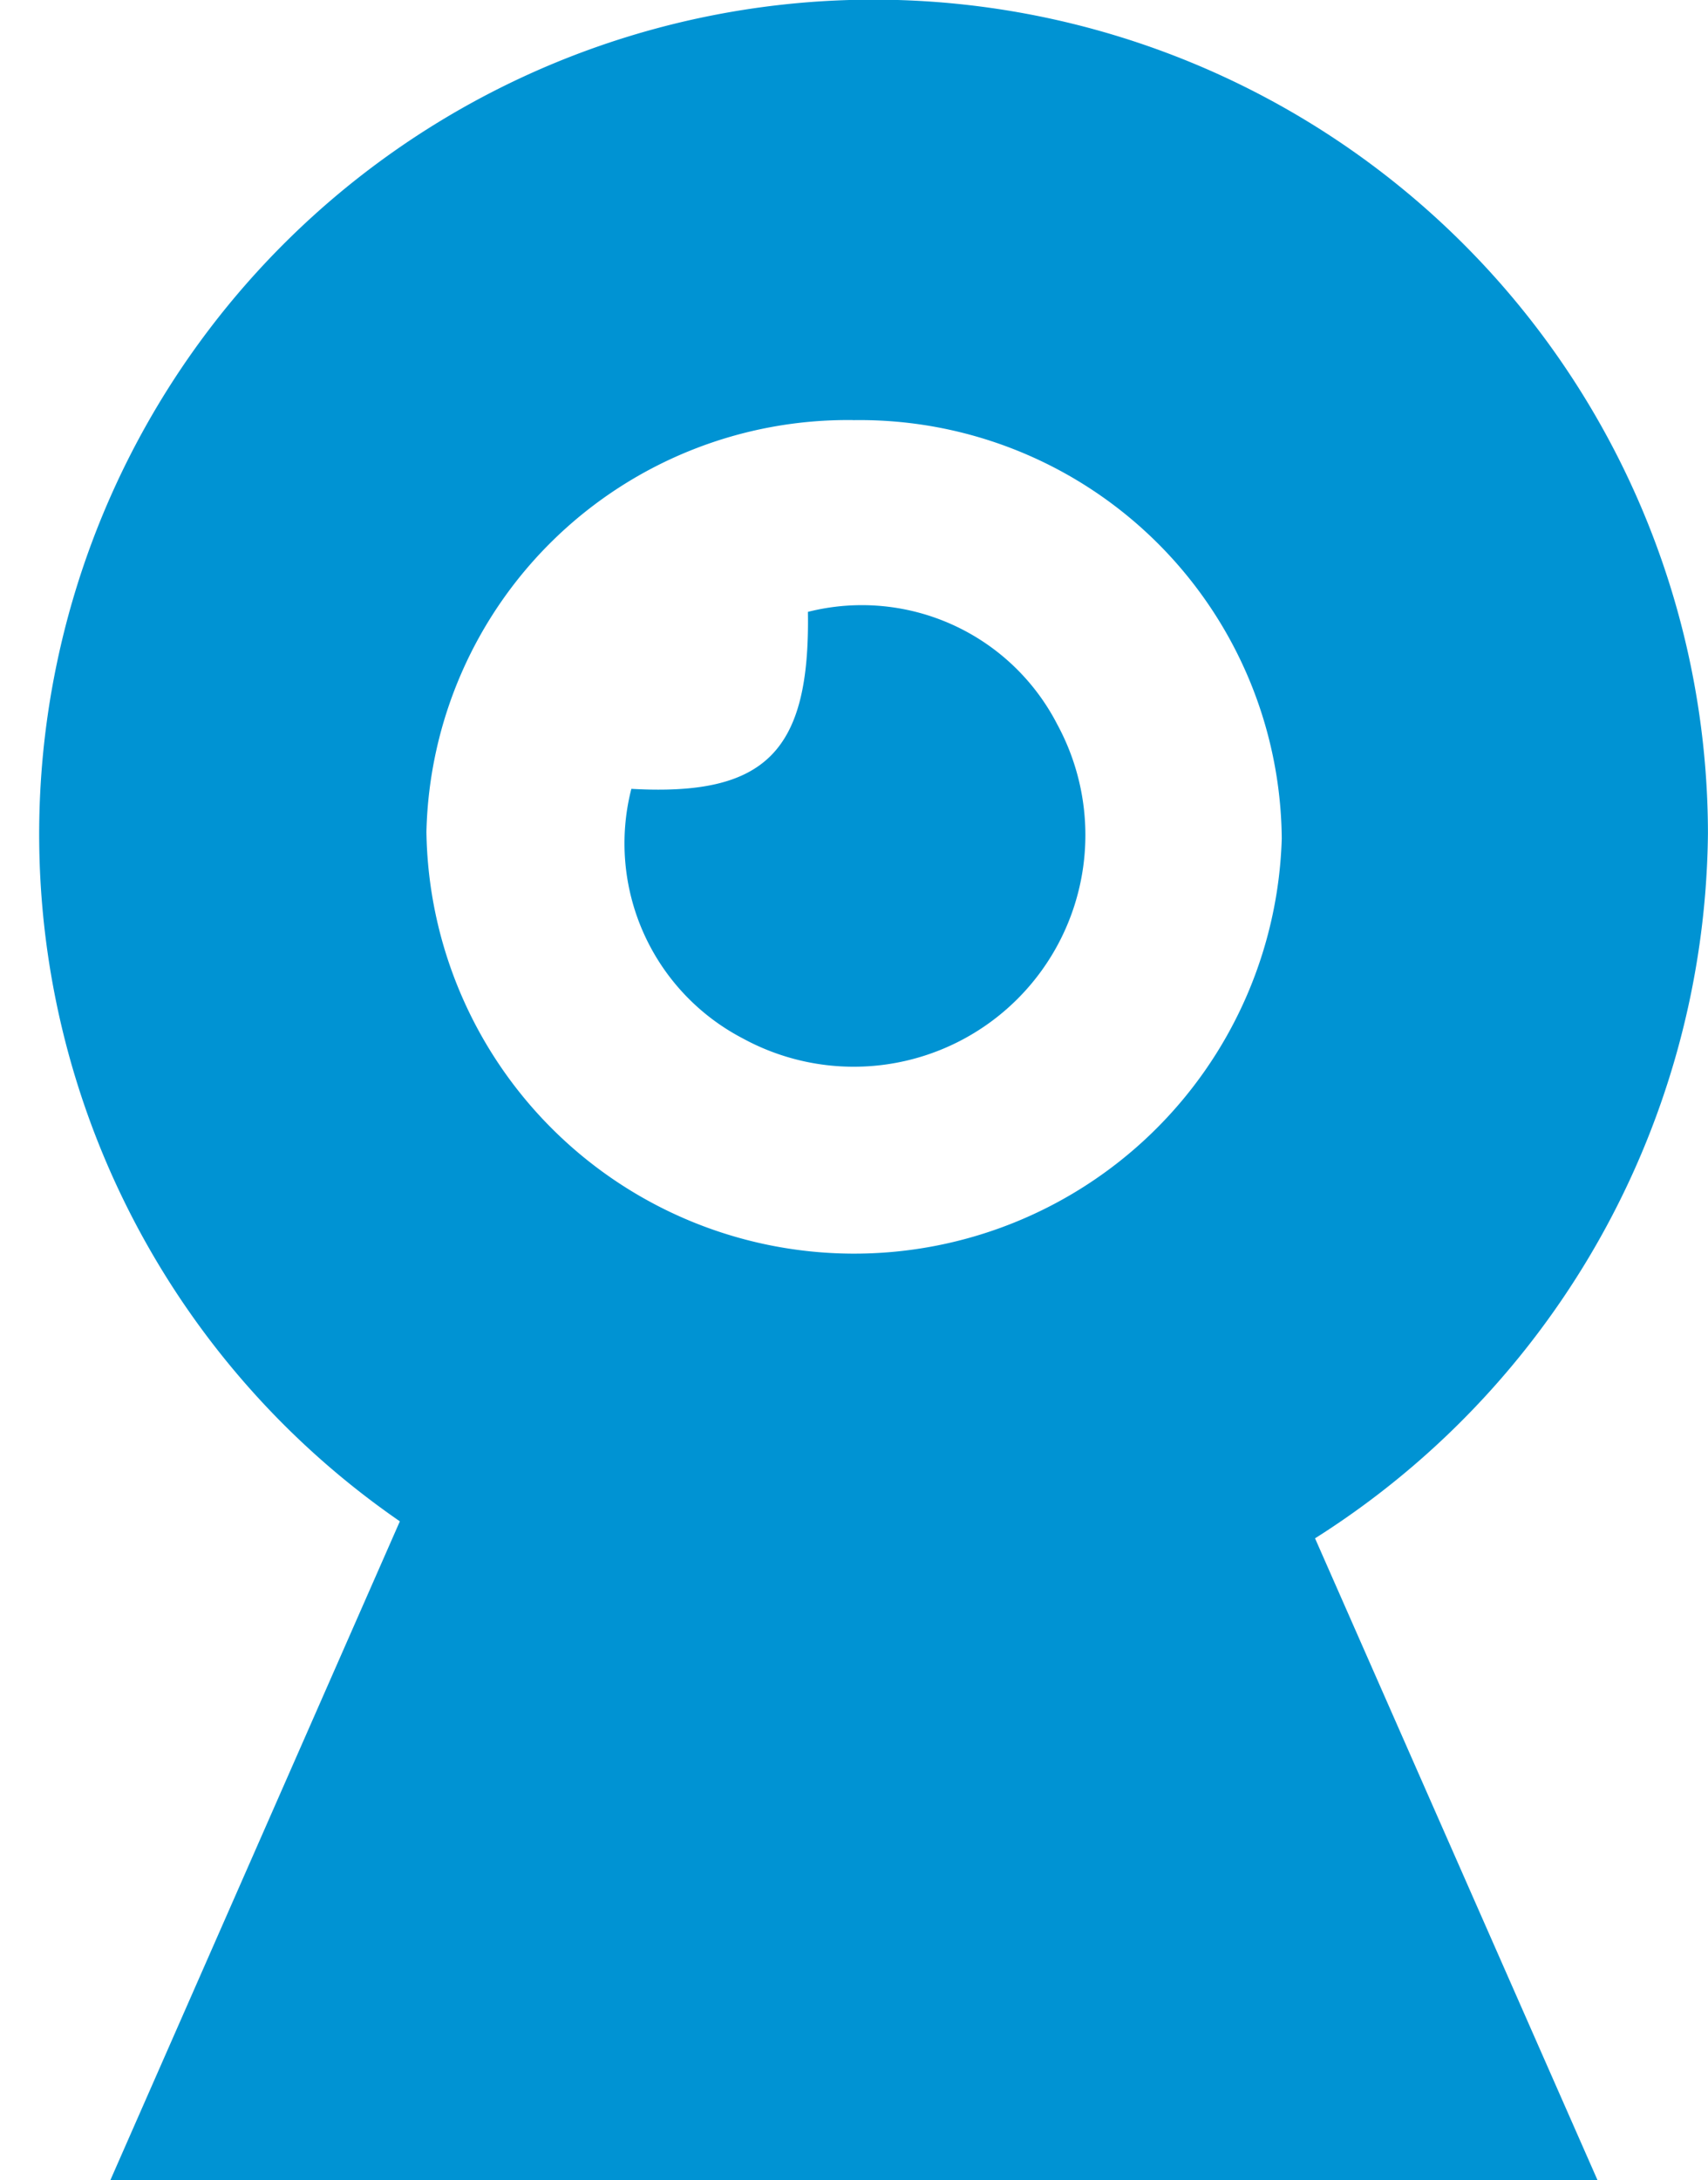
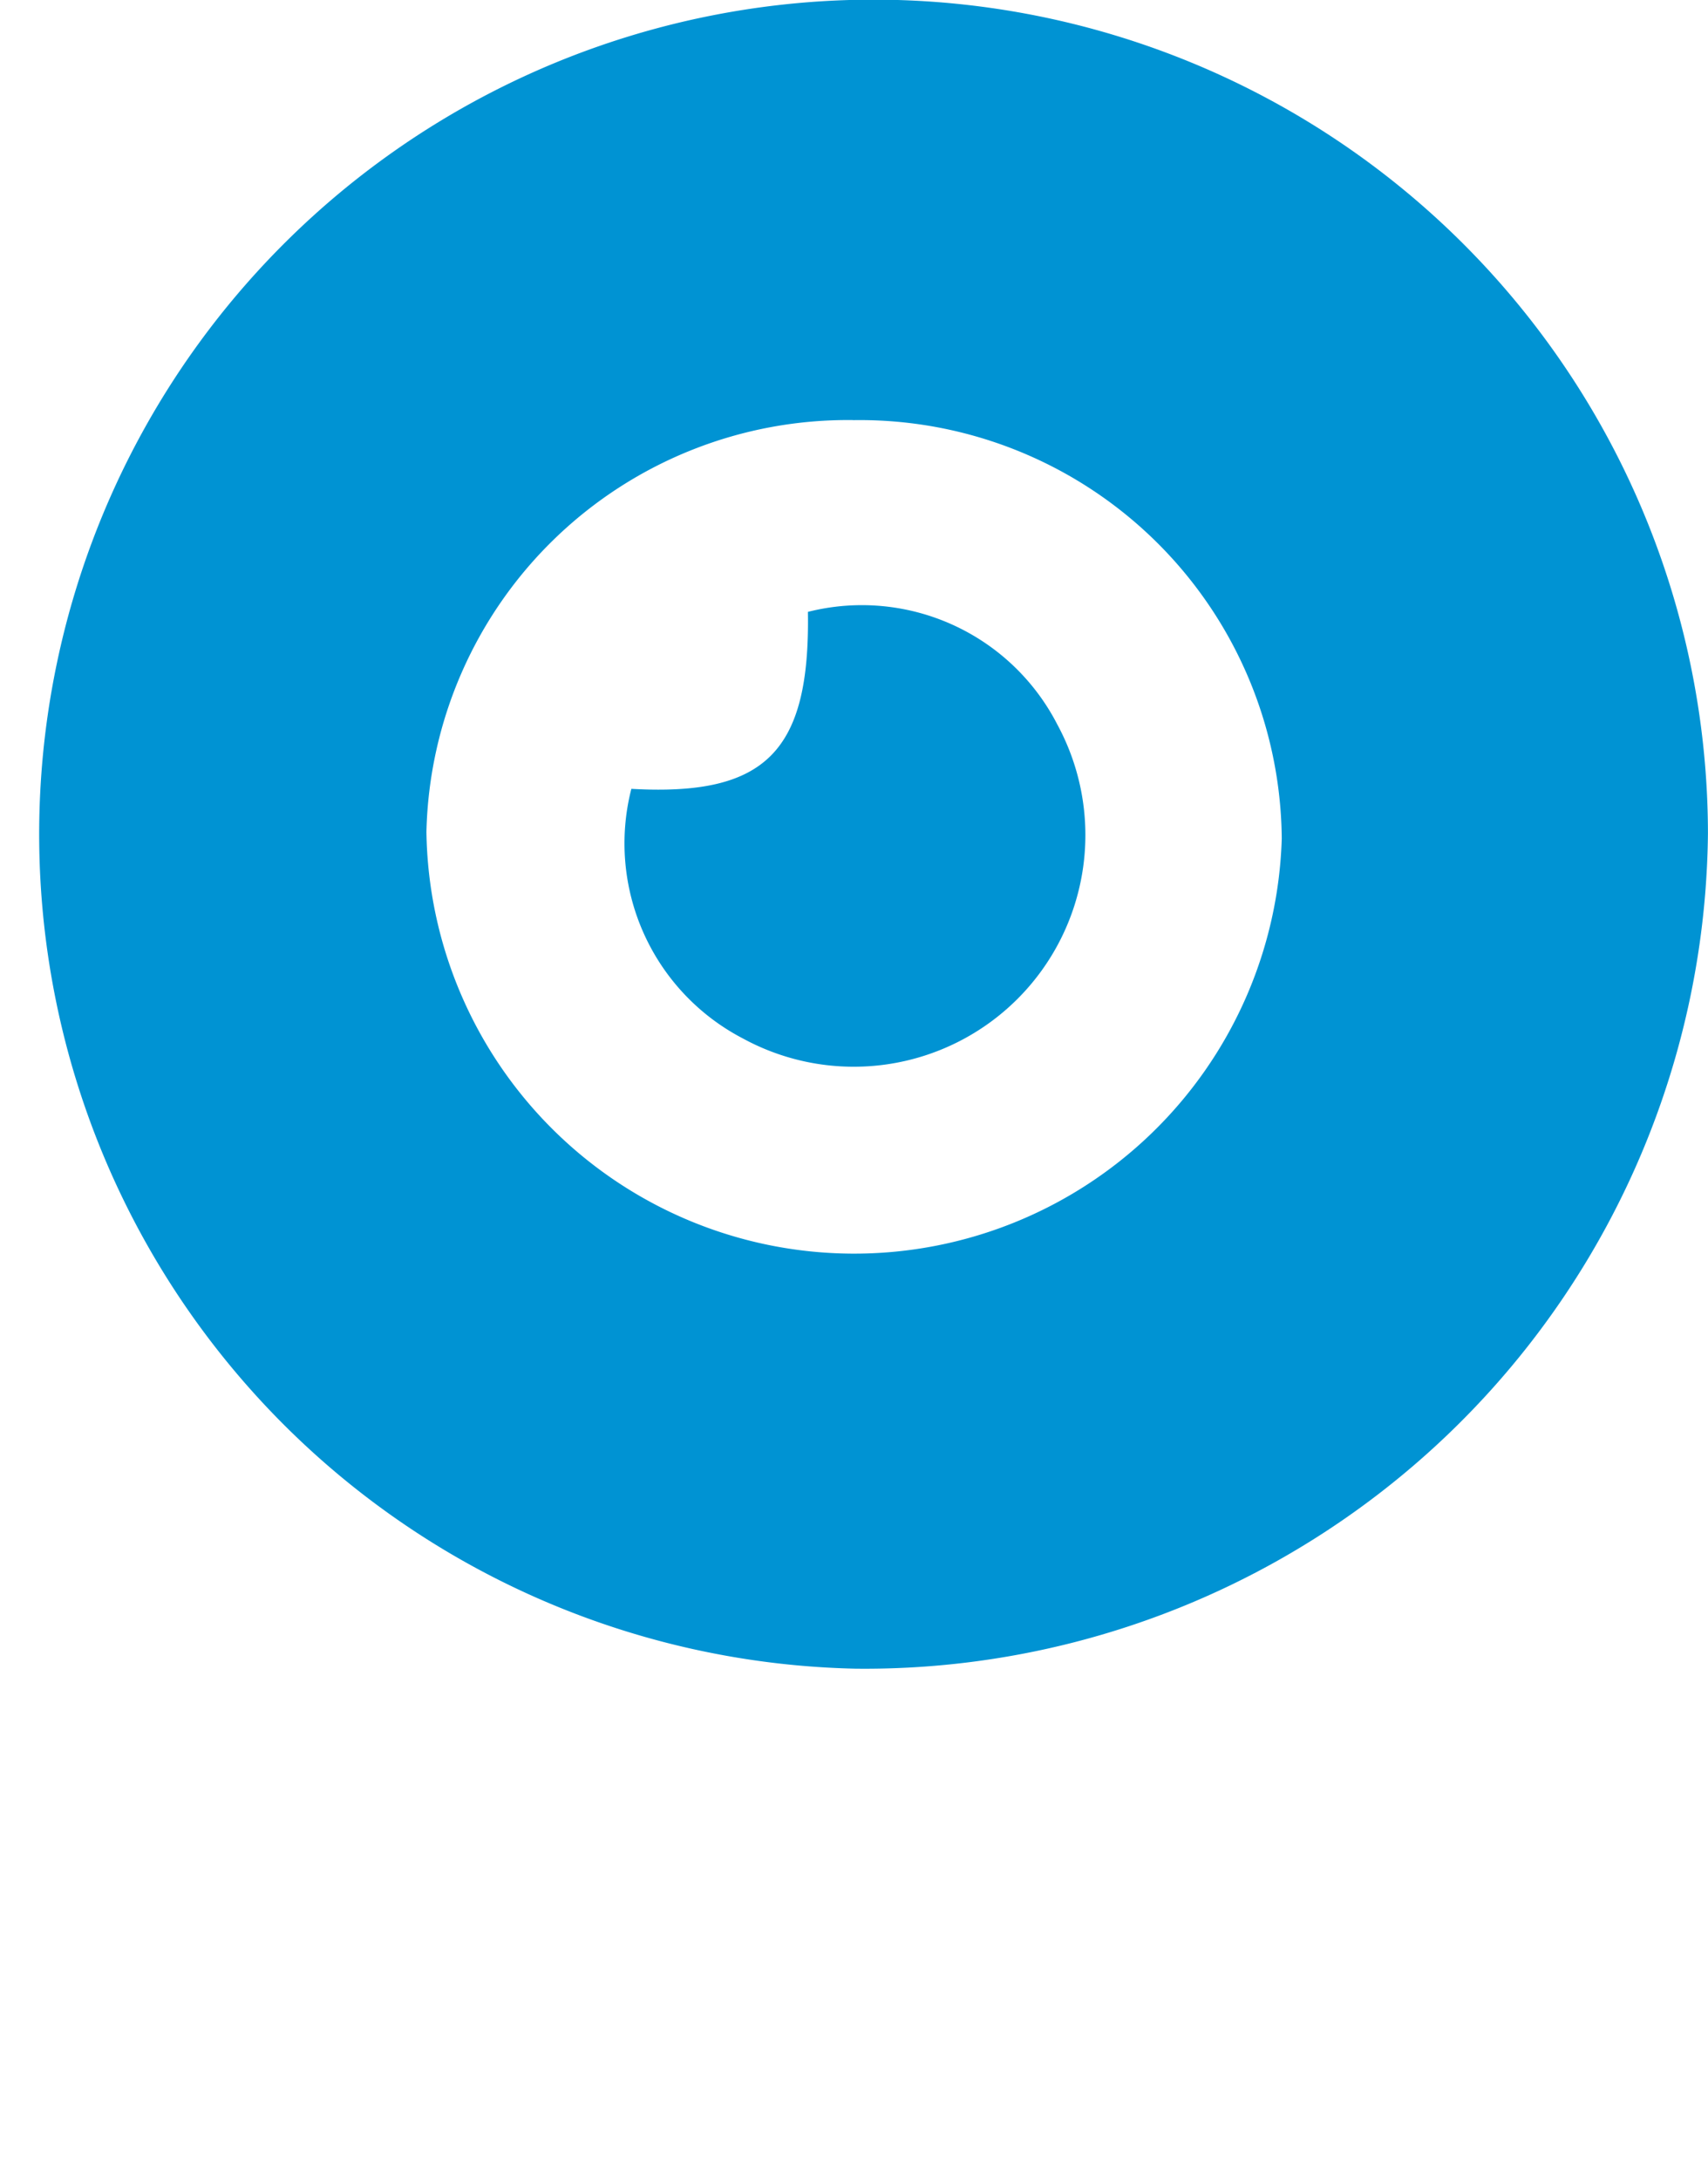
<svg xmlns="http://www.w3.org/2000/svg" id="Icon_Webcam_db" data-name="Icon Webcam db" width="28.863" height="36.834" viewBox="0 0 28.863 36.834">
  <g id="Gruppe_186" data-name="Gruppe 186">
    <path id="Pfad_571" data-name="Pfad 571" d="M816.476,636.48a14.1,14.1,0,1,1,14.4-14.117A14.252,14.252,0,0,1,816.476,636.48Zm-.043-21.094a7.122,7.122,0,0,0-7.213,6.957,7.229,7.229,0,0,0,14.454.113A7.131,7.131,0,0,0,816.433,615.387Z" transform="translate(-802.014 -608.289)" fill="#0093d3" />
    <path id="Pfad_572" data-name="Pfad 572" d="M822.494,631.813c2.269.128,3.021-.625,2.984-2.99a3.714,3.714,0,0,1,4.217,1.908,3.914,3.914,0,0,1-5.314,5.3A3.715,3.715,0,0,1,822.494,631.813Z" transform="translate(-811.825 -618.486)" fill="#0093d3" />
  </g>
-   <path id="Pfad_573" data-name="Pfad 573" d="M830.351,668.078H805.218l5.6-12.741h13.924Z" transform="translate(-803.354 -631.244)" fill="#0093d3" />
</svg>